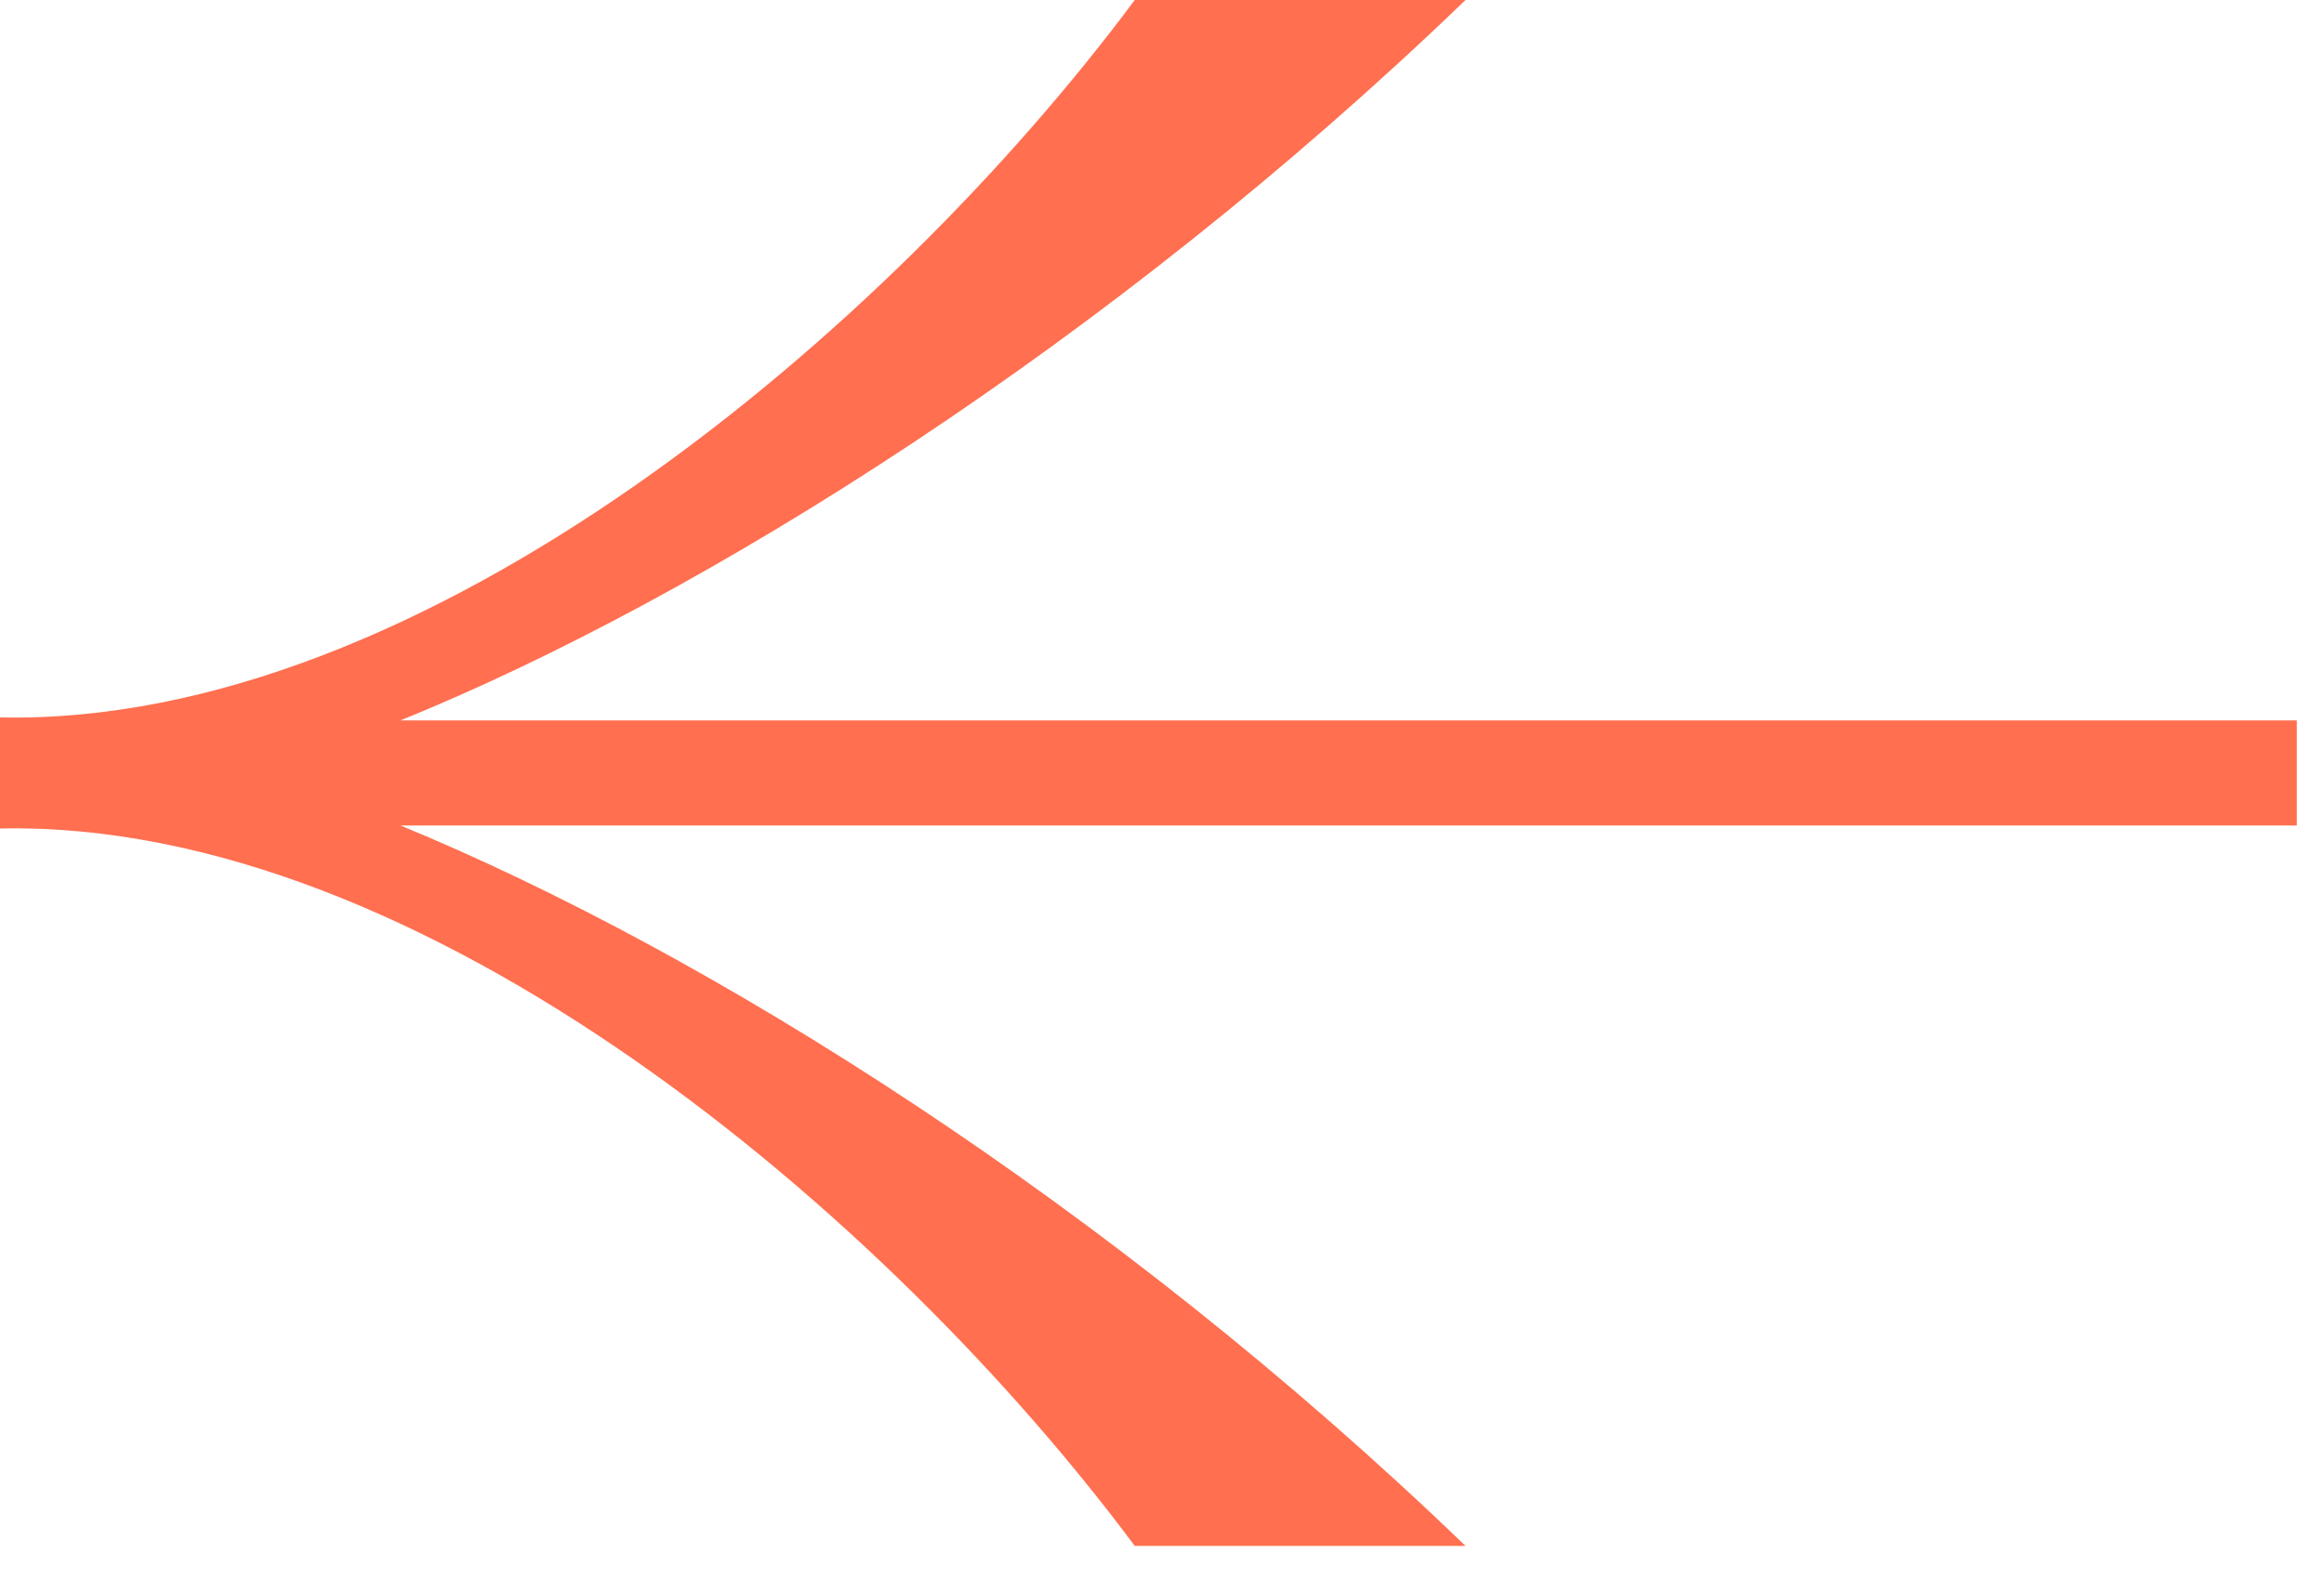
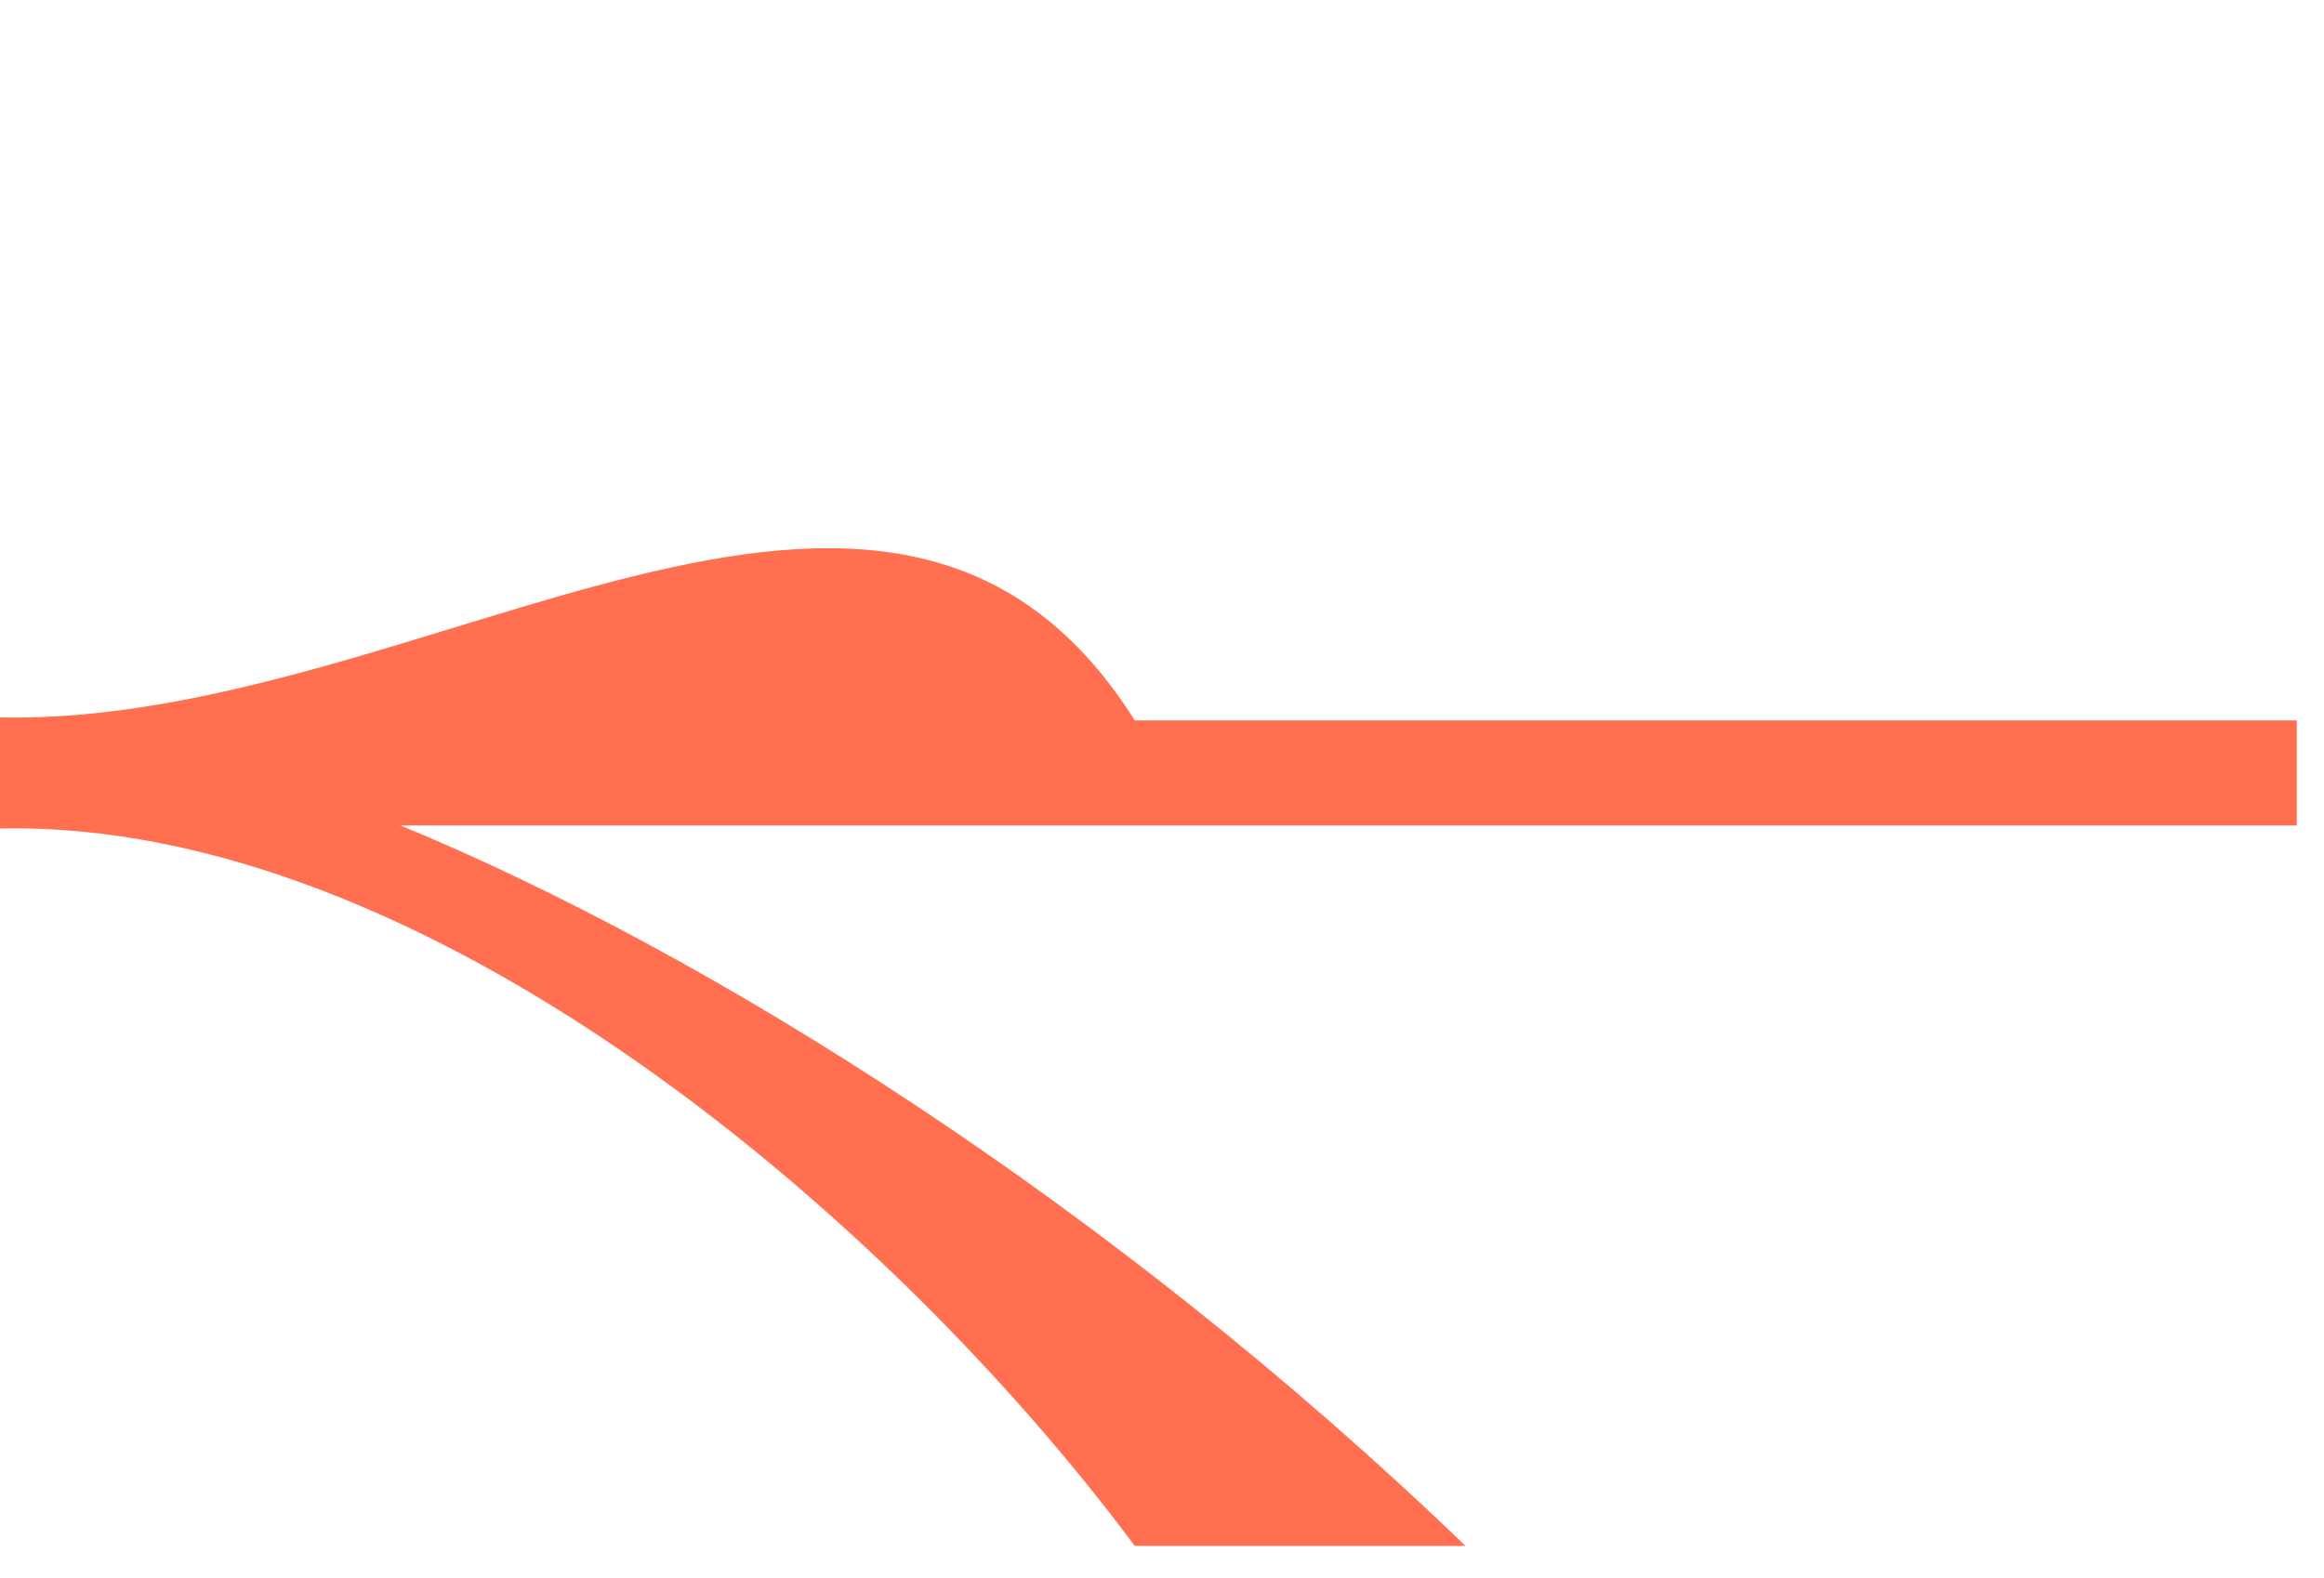
<svg xmlns="http://www.w3.org/2000/svg" width="53" height="36" viewBox="0 0 53 36" fill="none">
-   <path d="M25.879 35.266H33.422C25.325 27.46 16.122 21.709 9.133 18.831H52.38V16.434H9.133C16.053 13.625 25.325 7.805 33.422 0H25.879C20.273 7.533 9.687 16.571 0 16.366V18.9C9.687 18.695 20.273 27.733 25.879 35.266Z" fill="#FF6F50" />
+   <path d="M25.879 35.266H33.422C25.325 27.46 16.122 21.709 9.133 18.831H52.38V16.434H9.133H25.879C20.273 7.533 9.687 16.571 0 16.366V18.9C9.687 18.695 20.273 27.733 25.879 35.266Z" fill="#FF6F50" />
</svg>